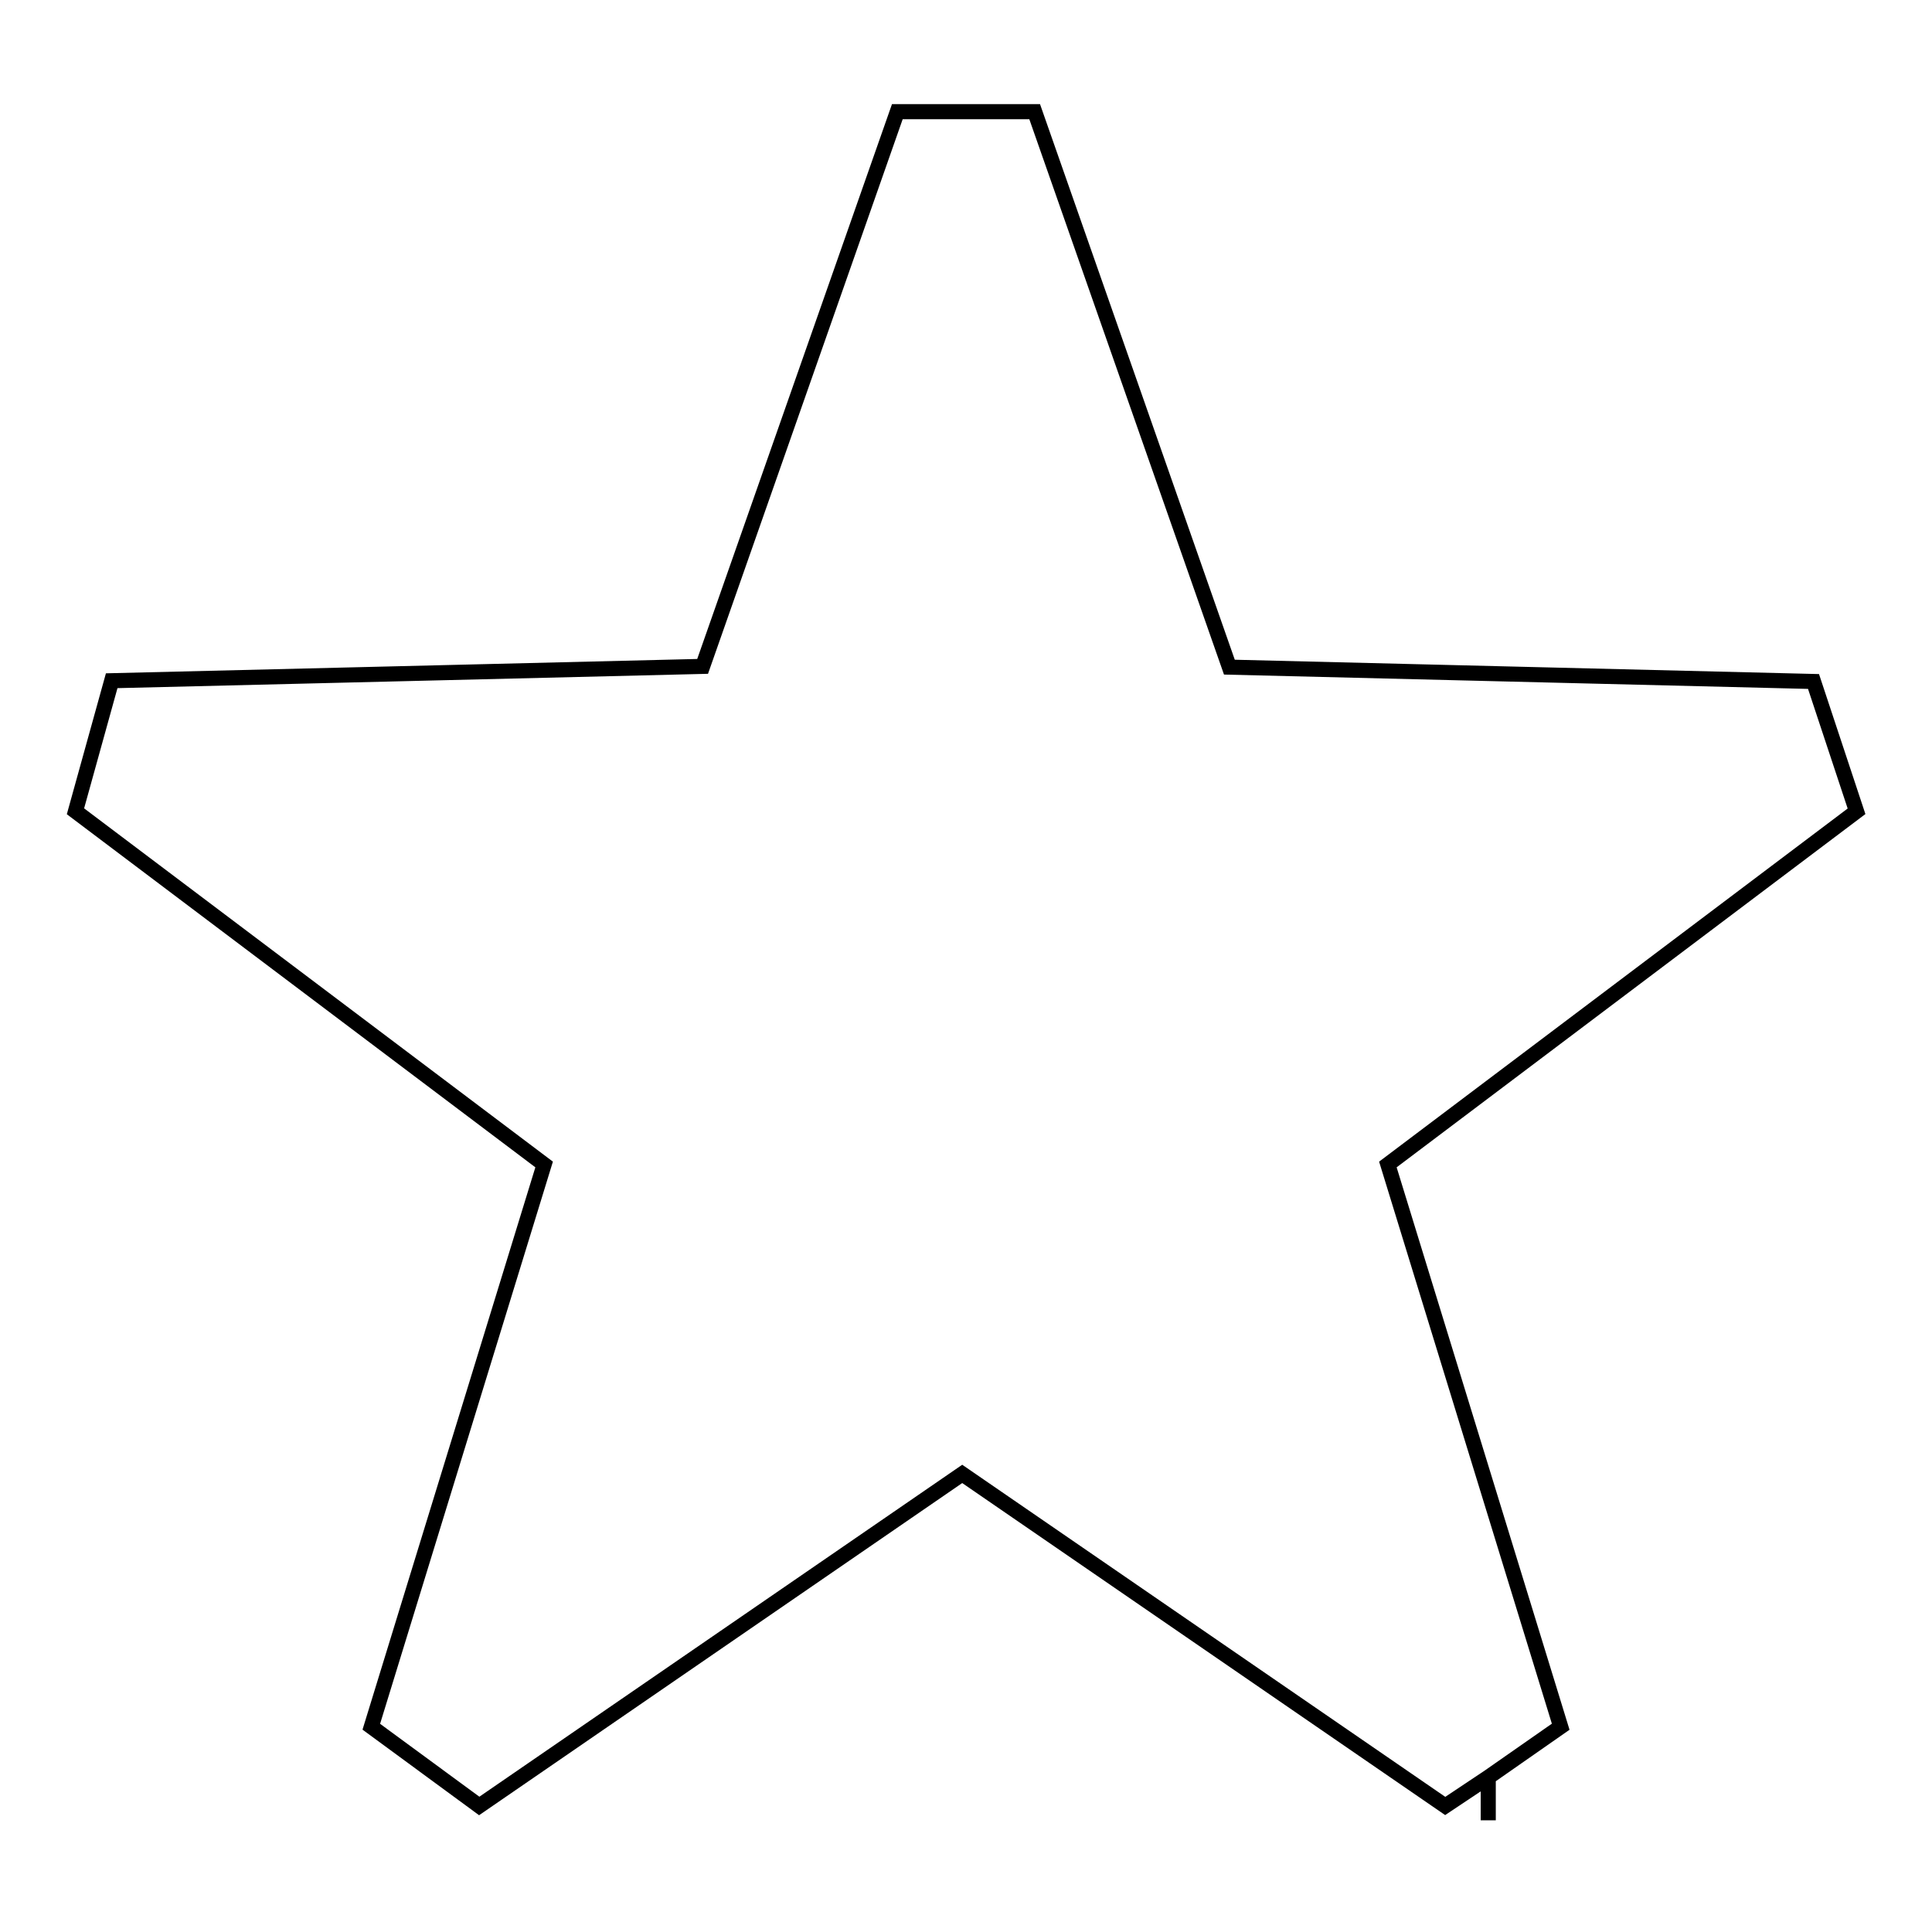
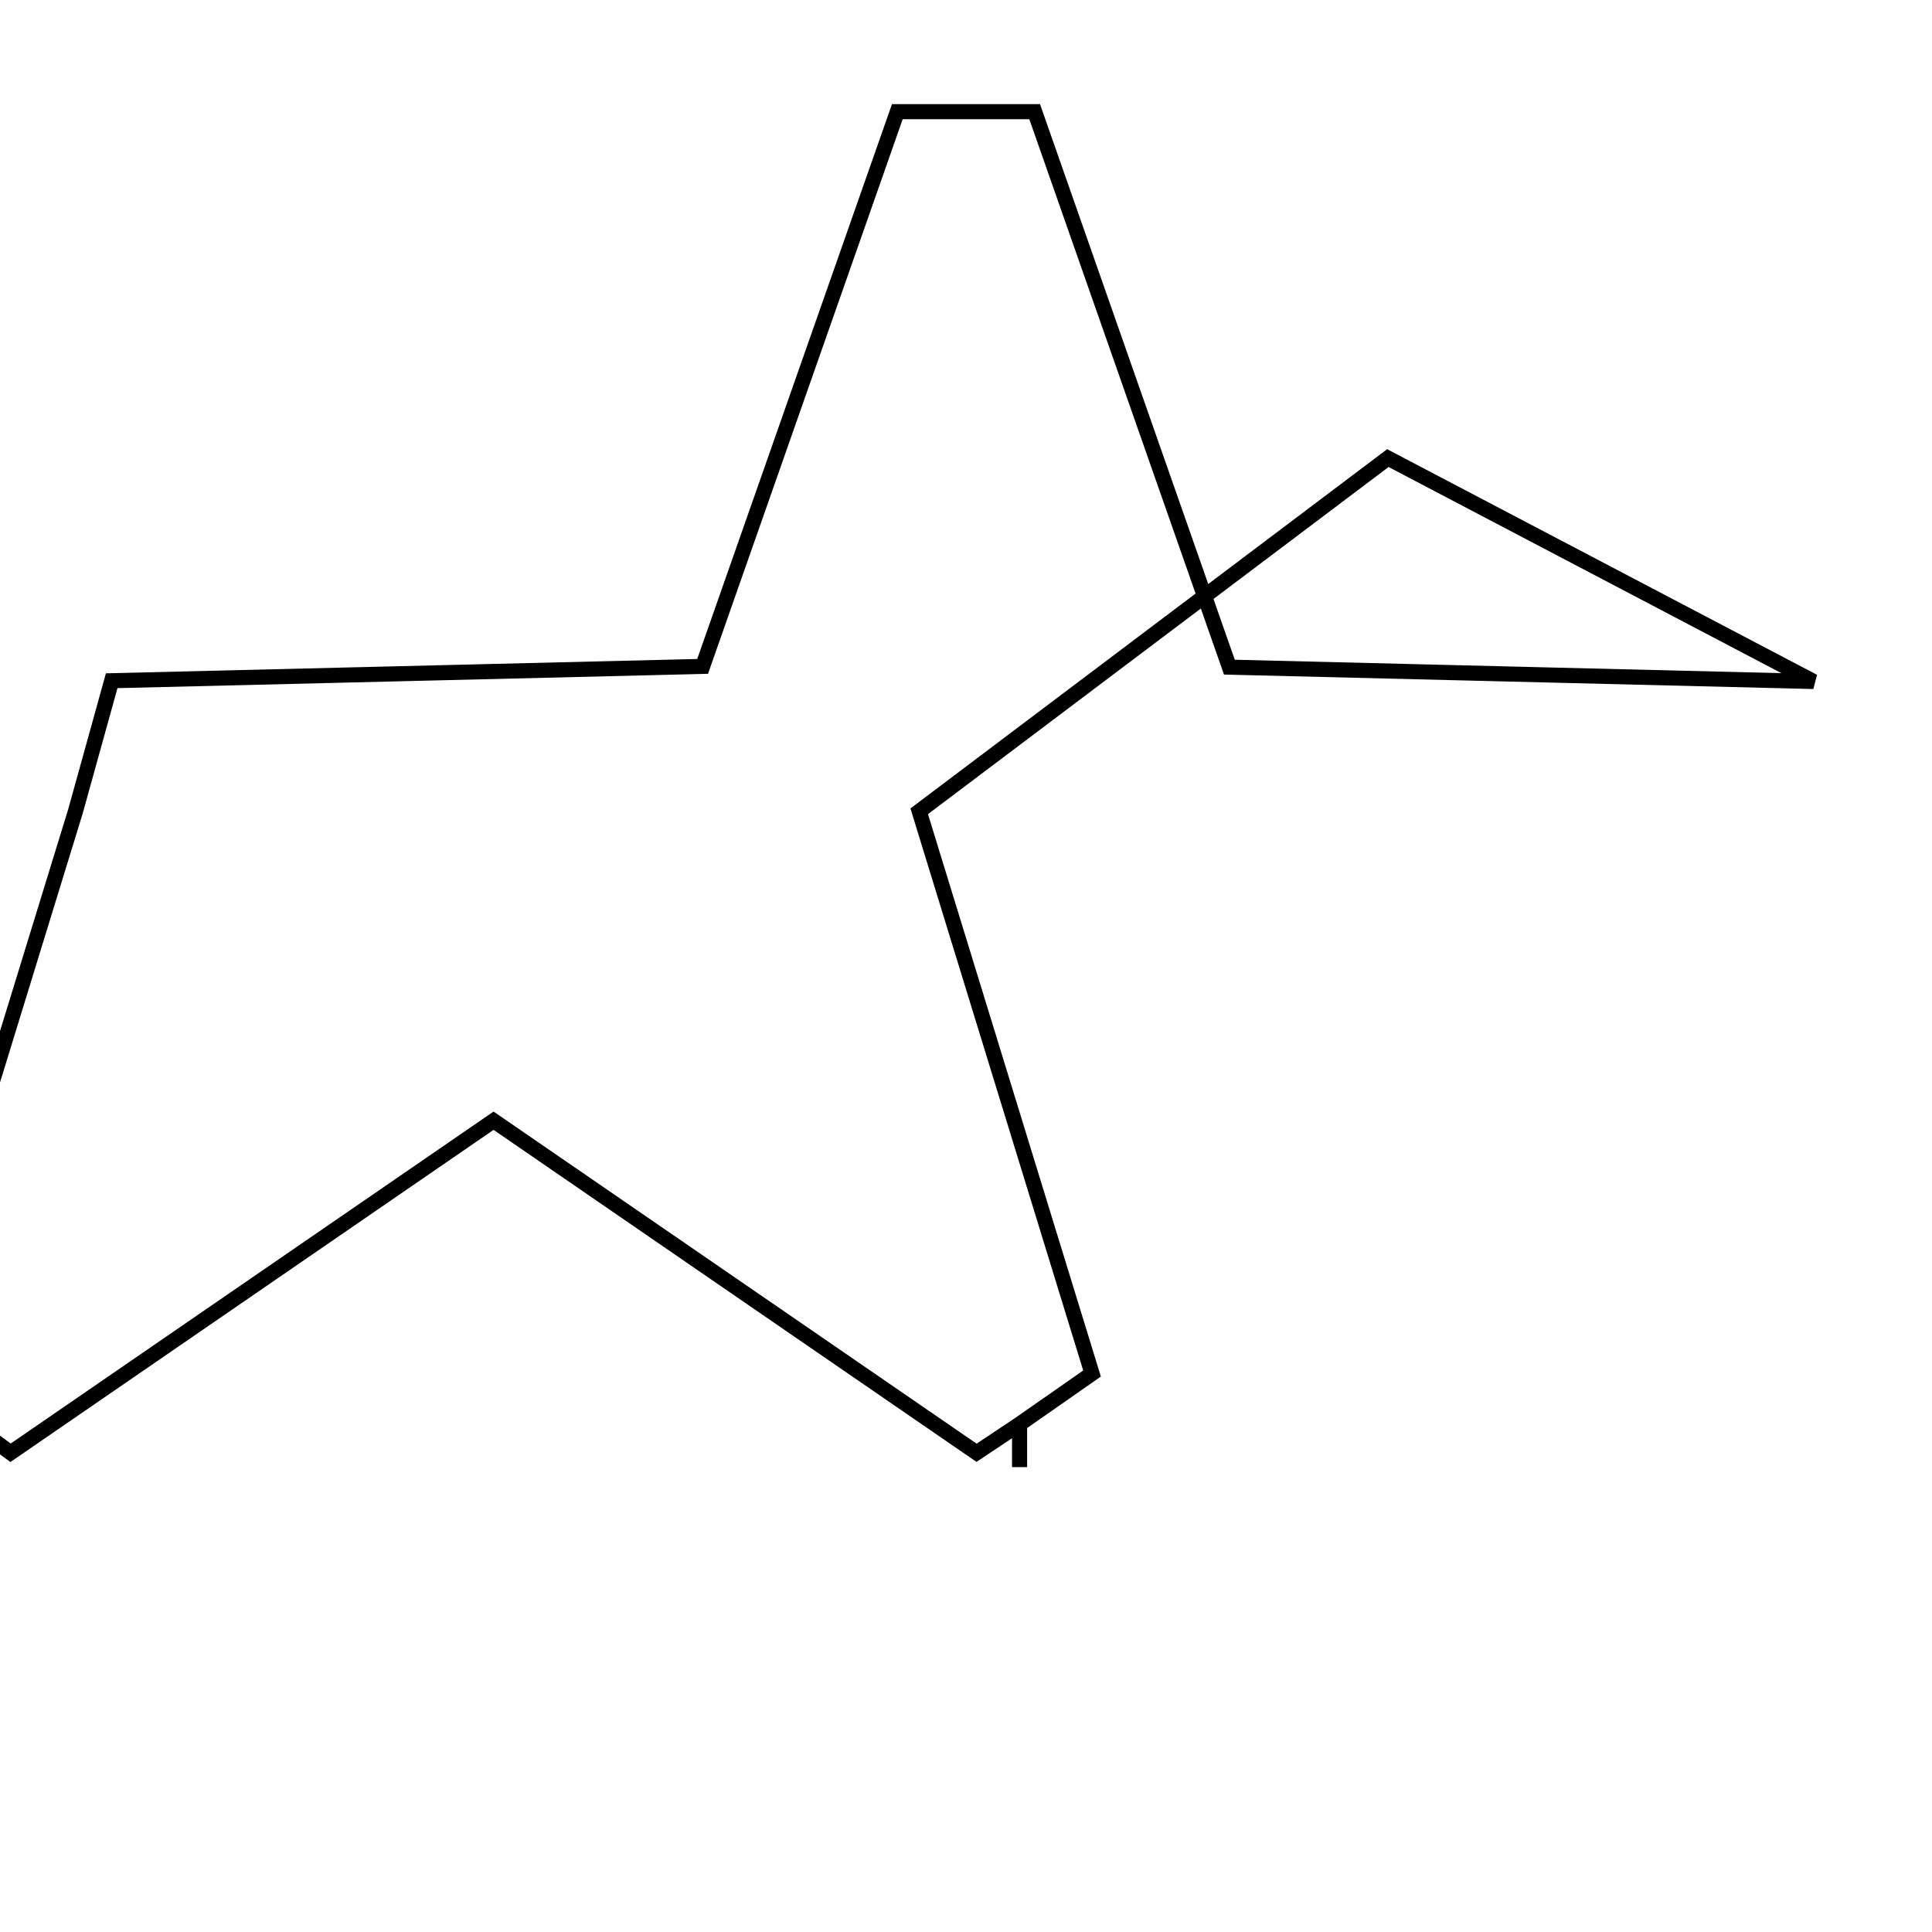
<svg xmlns="http://www.w3.org/2000/svg" version="1.1" x="0px" y="0px" viewBox="0 0 256 256" enable-background="new 0 0 256 256" xml:space="preserve">
  <g>
-     <path stroke-width="2" fill-opacity="0" stroke="#000000" d="M240.3,90.3l-77.4-1.9l-25.8-73.6h-18.2L93.1,88.3l-78.3,1.9L10,107.5l62.1,46.8l-22.9,74.5l14.3,10.5 l64-44l64,44l5.7-3.8v5.7v-5.7l9.6-6.7l-22.9-74.5l62.1-46.8L240.3,90.3z" />
+     <path stroke-width="2" fill-opacity="0" stroke="#000000" d="M240.3,90.3l-77.4-1.9l-25.8-73.6h-18.2L93.1,88.3l-78.3,1.9L10,107.5l-22.9,74.5l14.3,10.5 l64-44l64,44l5.7-3.8v5.7v-5.7l9.6-6.7l-22.9-74.5l62.1-46.8L240.3,90.3z" />
  </g>
</svg>